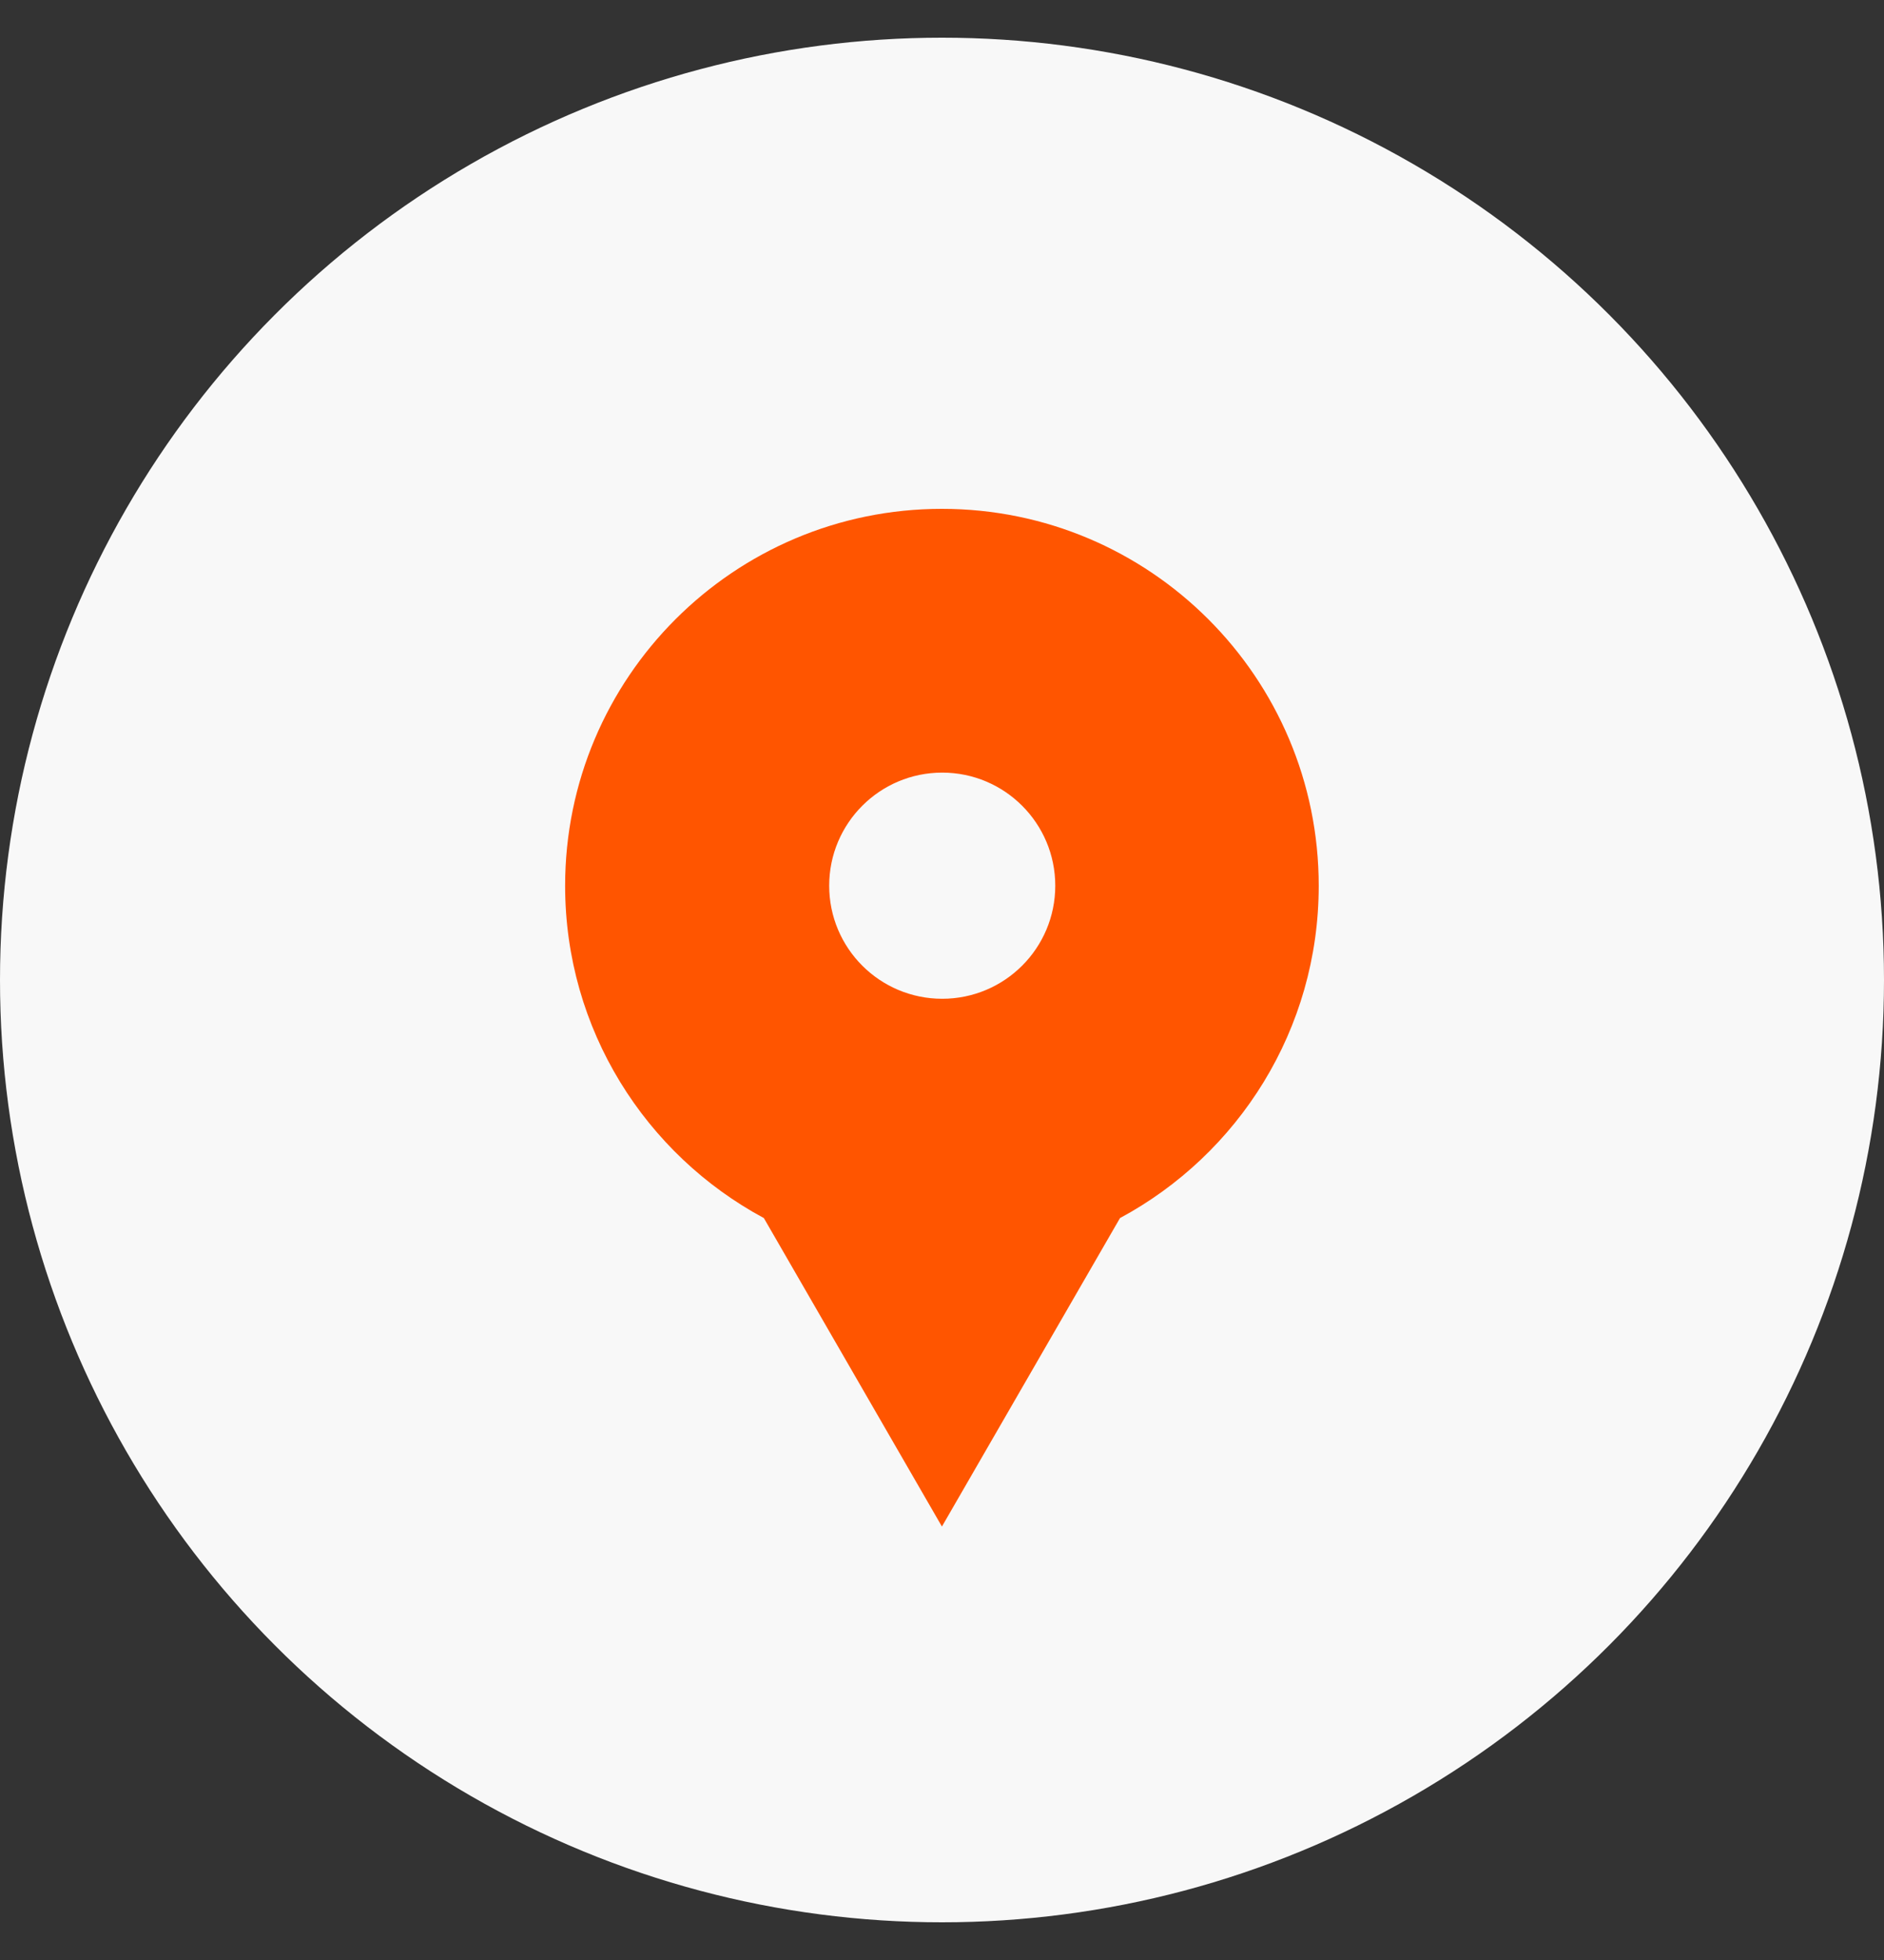
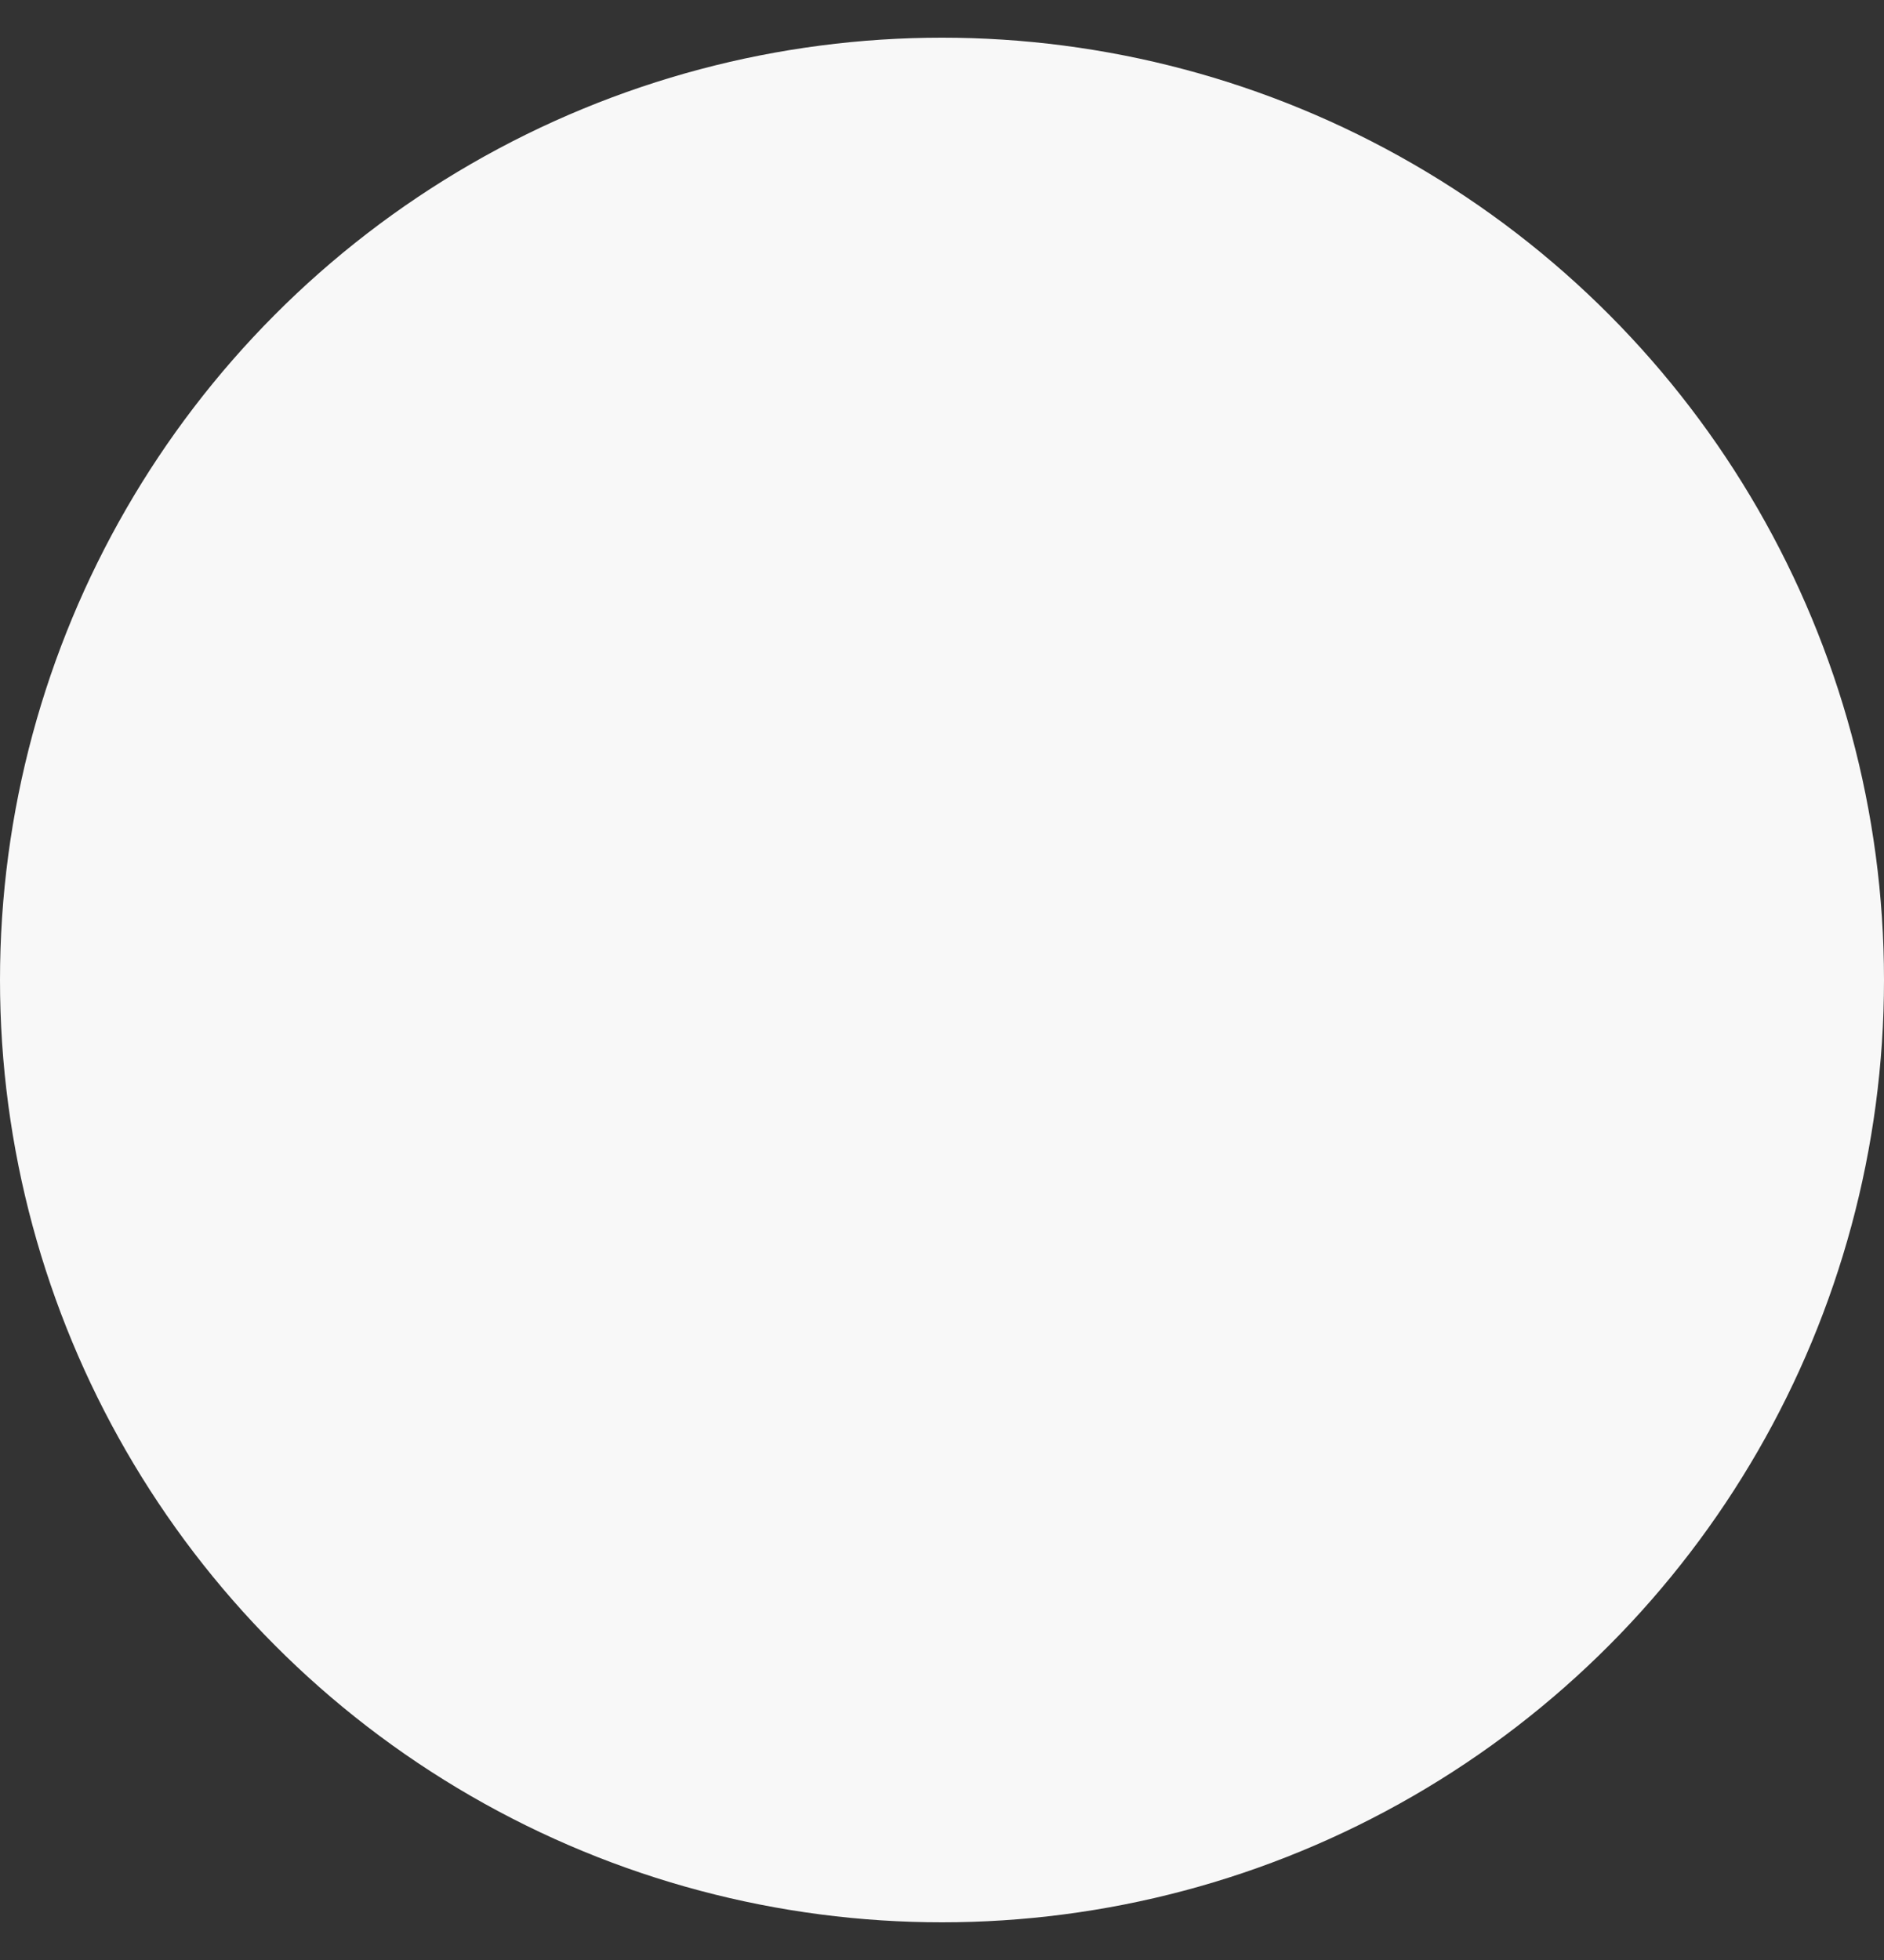
<svg xmlns="http://www.w3.org/2000/svg" width="25" height="26" viewBox="0 0 25 26" fill="none">
  <rect x="0" y="0" width="25" height="26" fill="#333333" stroke="none" />
  <circle cx="12.5" cy="13" r="12.5" fill="#F8F8F8" />
-   <path fill-rule="evenodd" clip-rule="evenodd" d="M14.862 16.158C16.432 15.314 17.499 13.657 17.499 11.75C17.499 8.989 15.26 6.75 12.499 6.75C9.738 6.75 7.499 8.989 7.499 11.75C7.499 13.657 8.566 15.314 10.136 16.158L12.499 20.25L14.862 16.158ZM12.503 13.249C13.331 13.249 14.003 12.578 14.003 11.749C14.003 10.921 13.331 10.249 12.503 10.249C11.674 10.249 11.003 10.921 11.003 11.749C11.003 12.578 11.674 13.249 12.503 13.249Z" fill="#FF5500" />
</svg>